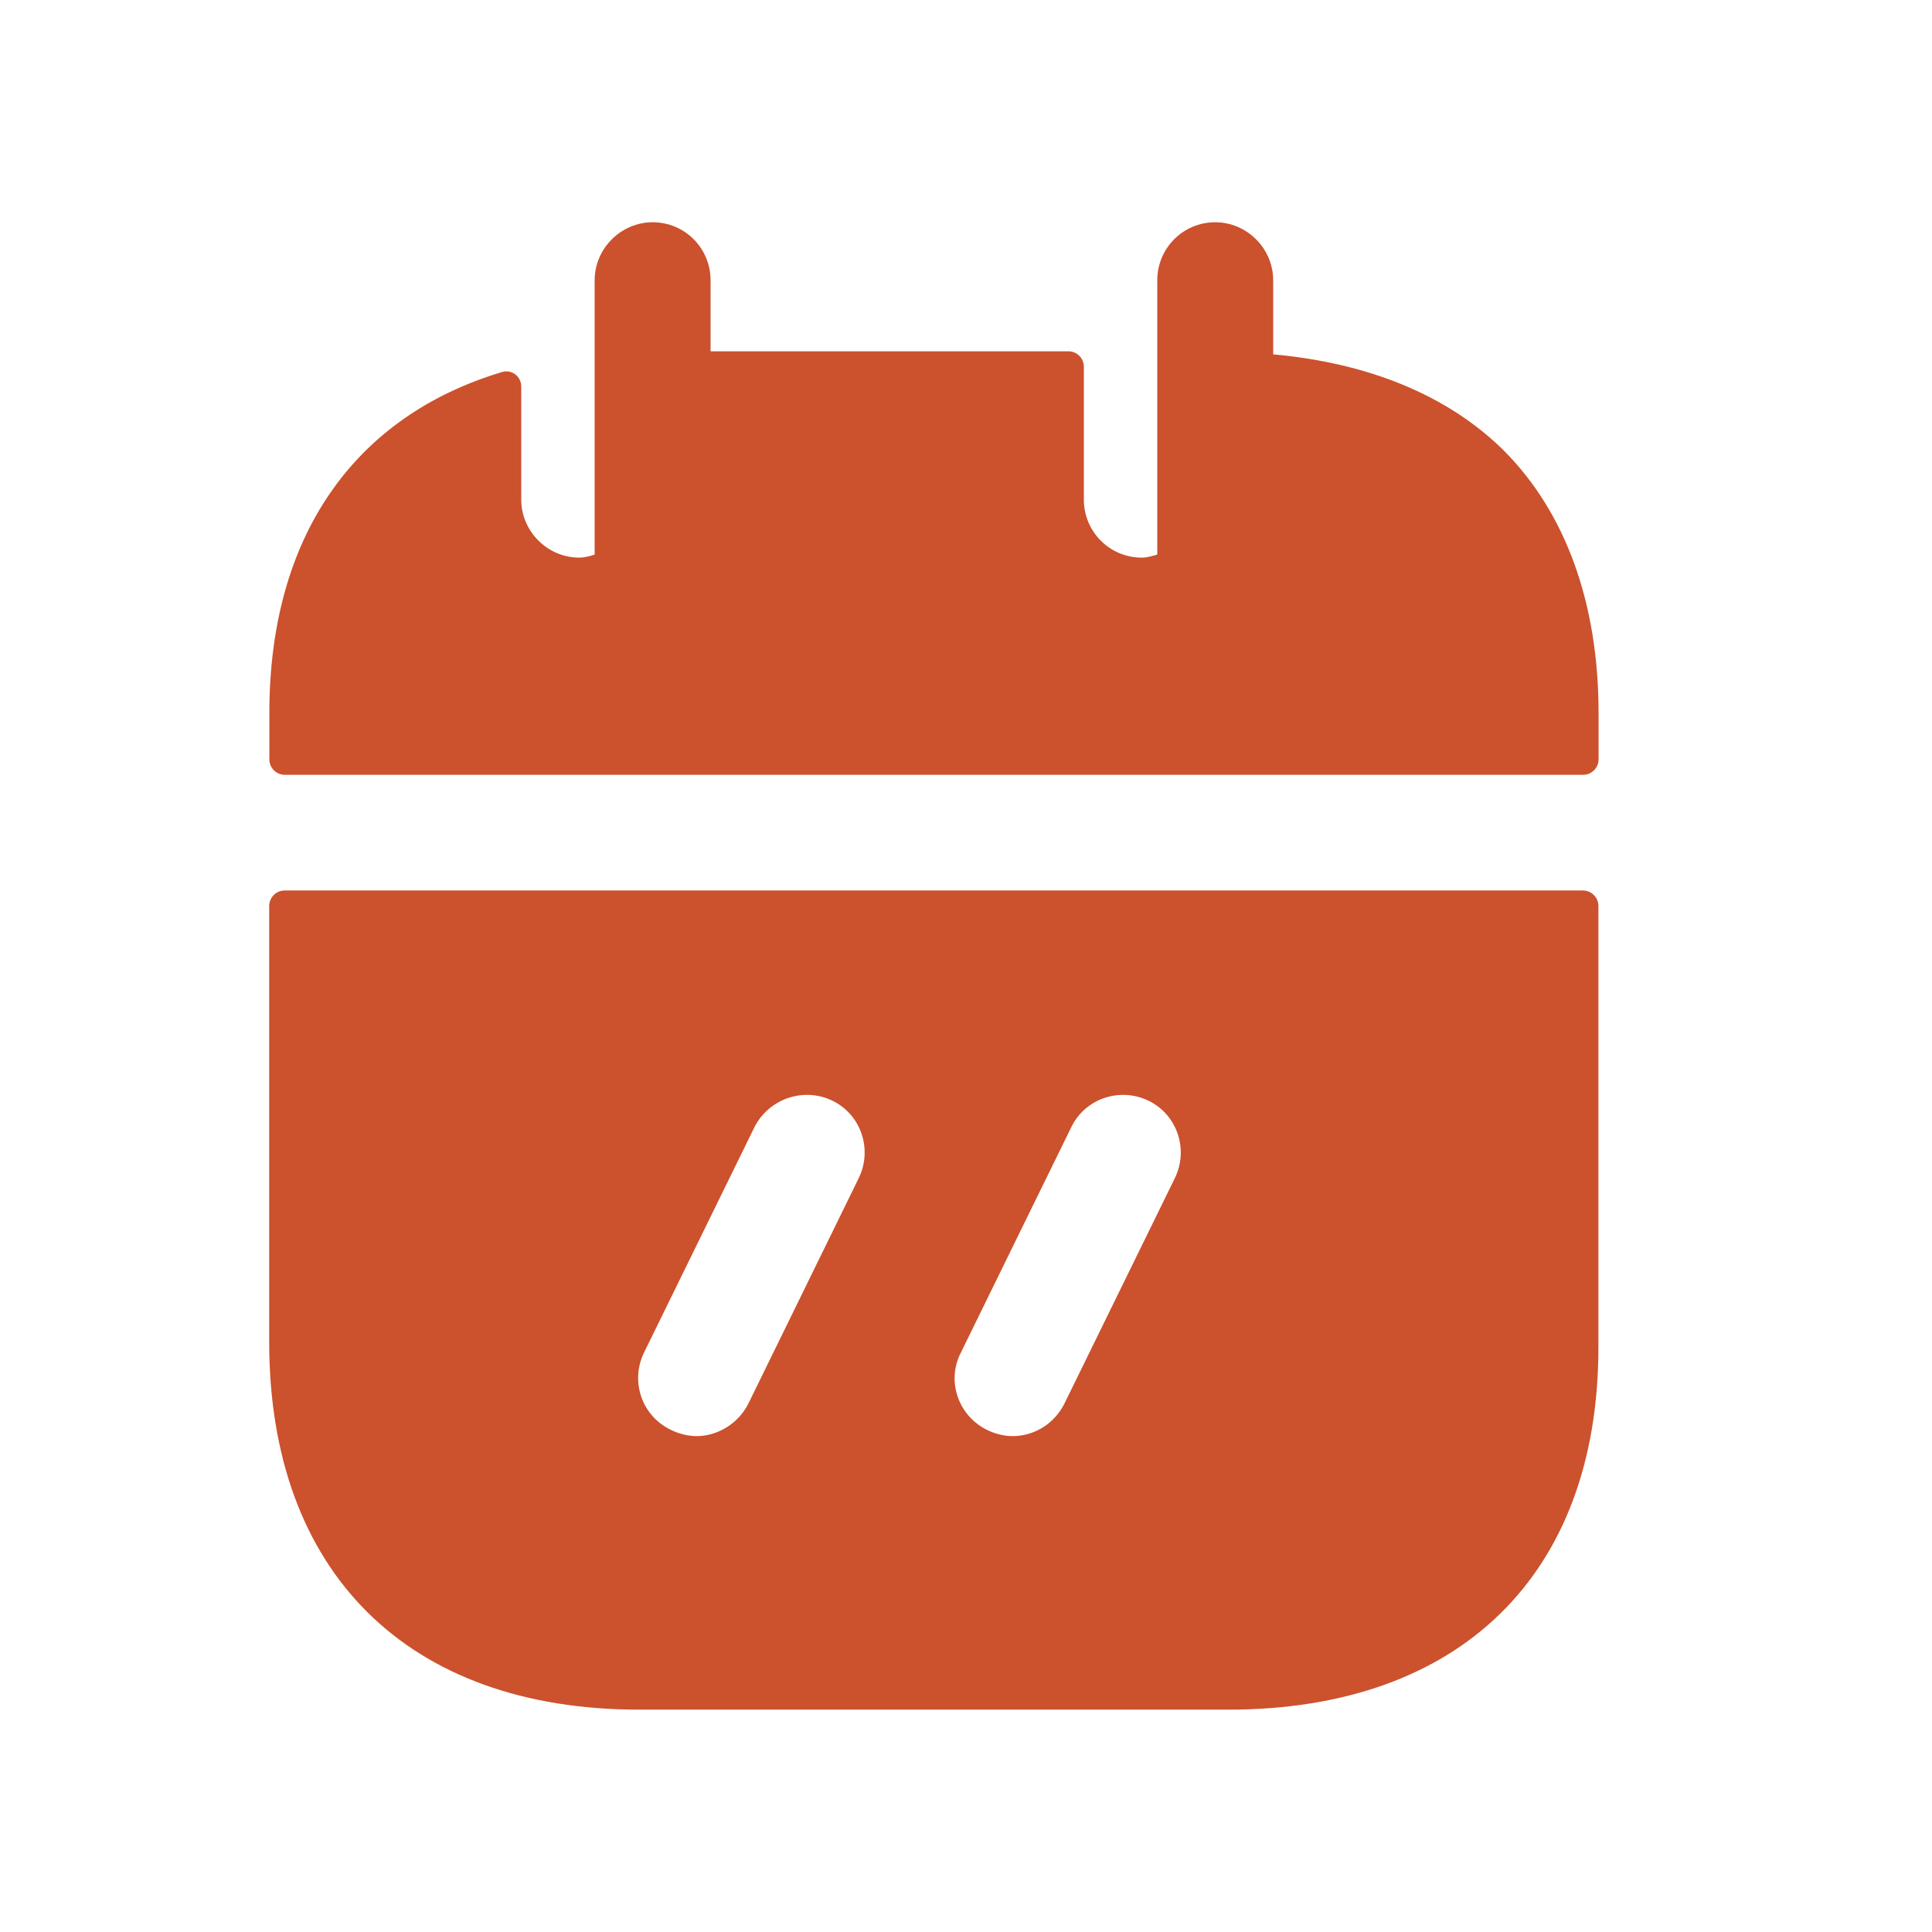
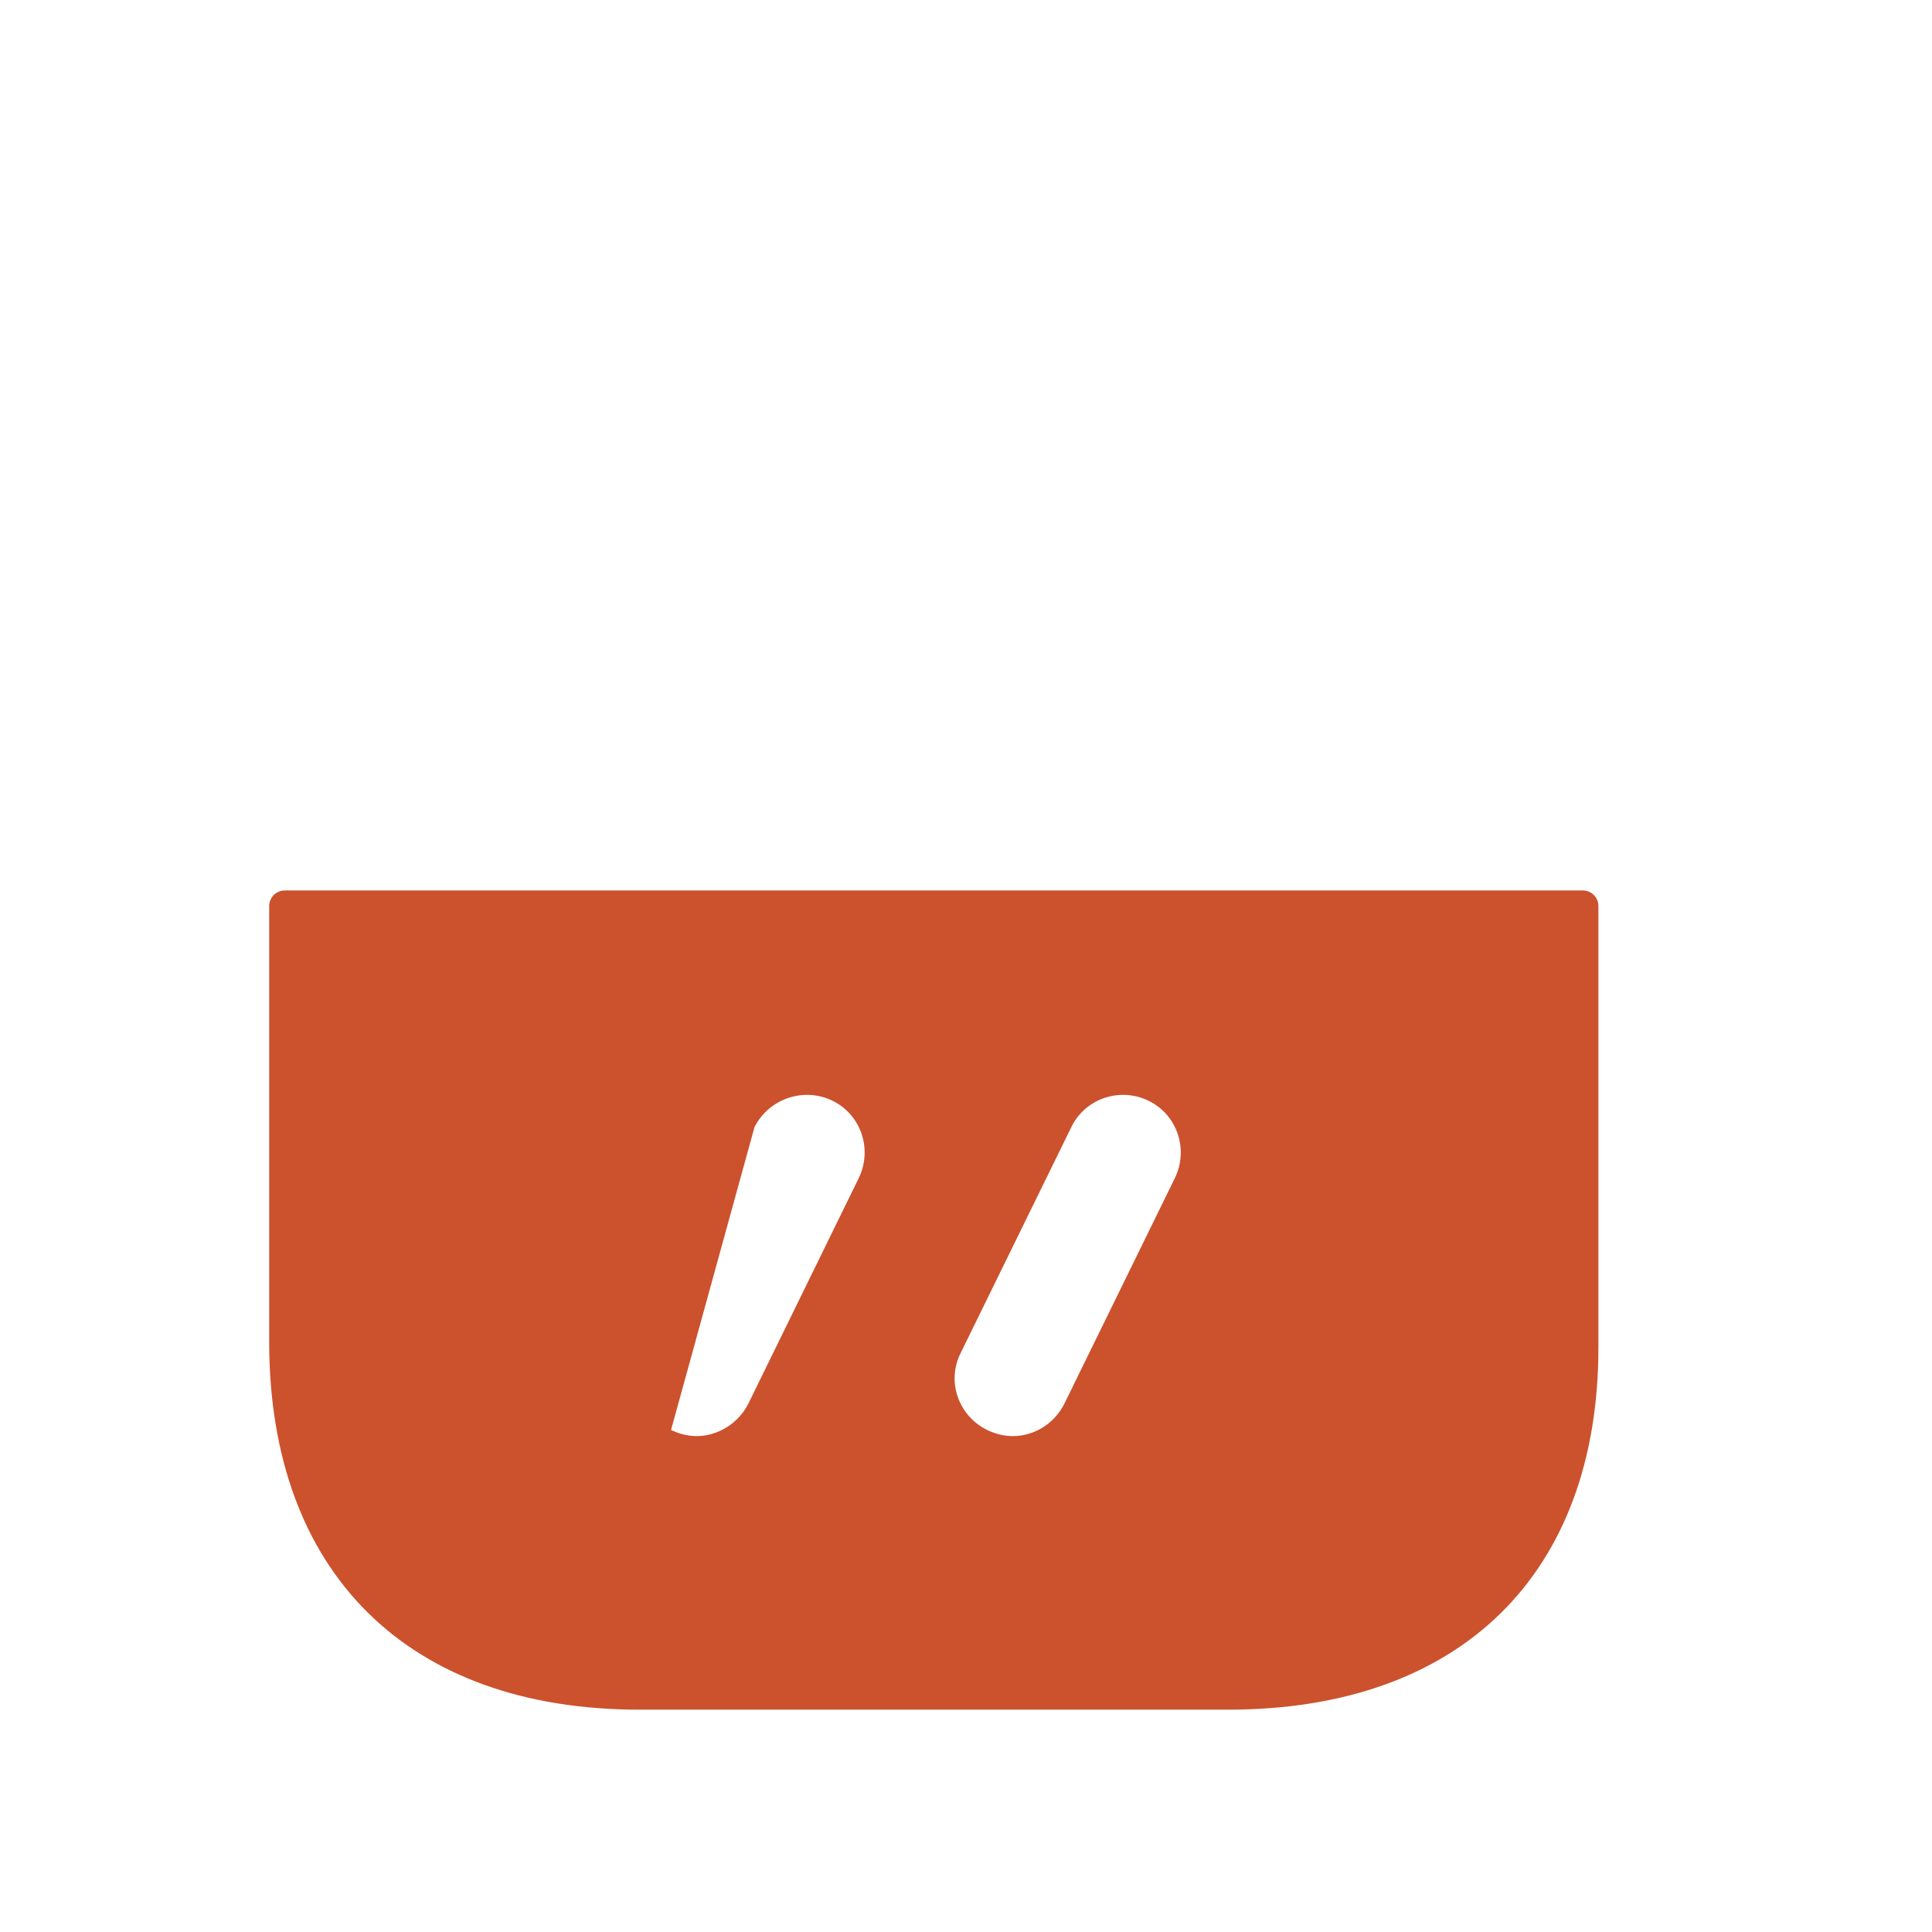
<svg xmlns="http://www.w3.org/2000/svg" width="24" height="24" viewBox="0 0 24 24" fill="none">
-   <path fill-rule="evenodd" clip-rule="evenodd" d="M14.595 14.634L13.222 17.437C13.097 17.686 12.848 17.84 12.579 17.84C12.473 17.84 12.358 17.811 12.262 17.763C11.907 17.59 11.753 17.159 11.936 16.803L13.309 14C13.481 13.645 13.913 13.501 14.268 13.674C14.624 13.847 14.768 14.278 14.595 14.634ZM10.668 14.634L9.296 17.437C9.171 17.686 8.912 17.84 8.653 17.84C8.547 17.84 8.432 17.811 8.336 17.763C7.971 17.59 7.827 17.159 8 16.803L9.373 14C9.555 13.645 9.987 13.501 10.342 13.674C10.697 13.847 10.841 14.278 10.668 14.634ZM3.536 11.062C3.43 11.062 3.344 11.149 3.344 11.255V16.669C3.344 19.53 5.062 21.238 7.942 21.238H15.257C18.137 21.238 19.856 19.558 19.856 16.736V11.255C19.856 11.149 19.77 11.062 19.664 11.062H3.536Z" fill="#CC512D" />
-   <path fill-rule="evenodd" clip-rule="evenodd" d="M18.677 5.593C17.976 4.902 16.987 4.508 15.816 4.402V3.481C15.816 3.087 15.49 2.761 15.096 2.761C14.693 2.761 14.376 3.087 14.376 3.481V6.889C14.309 6.908 14.251 6.927 14.184 6.927C13.781 6.927 13.464 6.601 13.464 6.207V4.556C13.464 4.45 13.378 4.364 13.272 4.364H8.827V3.481C8.827 3.087 8.511 2.761 8.107 2.761C7.714 2.761 7.387 3.087 7.387 3.481V6.889C7.33 6.908 7.263 6.927 7.195 6.927C6.802 6.927 6.475 6.601 6.475 6.207V4.801C6.475 4.677 6.358 4.585 6.238 4.621C4.406 5.17 3.346 6.656 3.346 8.857V9.433C3.346 9.539 3.432 9.625 3.538 9.625H19.666C19.772 9.625 19.858 9.539 19.858 9.433V8.857C19.858 7.503 19.454 6.37 18.677 5.593Z" fill="#CC512D" />
+   <path fill-rule="evenodd" clip-rule="evenodd" d="M14.595 14.634L13.222 17.437C13.097 17.686 12.848 17.84 12.579 17.84C12.473 17.84 12.358 17.811 12.262 17.763C11.907 17.59 11.753 17.159 11.936 16.803L13.309 14C13.481 13.645 13.913 13.501 14.268 13.674C14.624 13.847 14.768 14.278 14.595 14.634ZM10.668 14.634L9.296 17.437C9.171 17.686 8.912 17.84 8.653 17.84C8.547 17.84 8.432 17.811 8.336 17.763L9.373 14C9.555 13.645 9.987 13.501 10.342 13.674C10.697 13.847 10.841 14.278 10.668 14.634ZM3.536 11.062C3.43 11.062 3.344 11.149 3.344 11.255V16.669C3.344 19.53 5.062 21.238 7.942 21.238H15.257C18.137 21.238 19.856 19.558 19.856 16.736V11.255C19.856 11.149 19.77 11.062 19.664 11.062H3.536Z" fill="#CC512D" />
</svg>